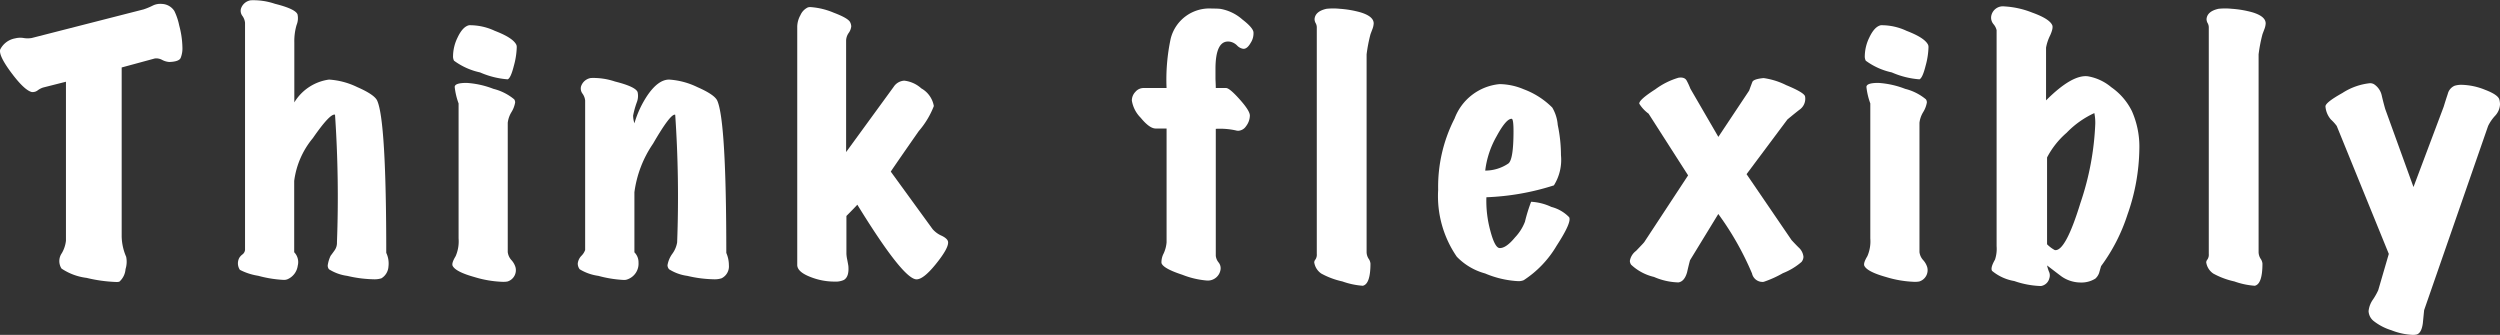
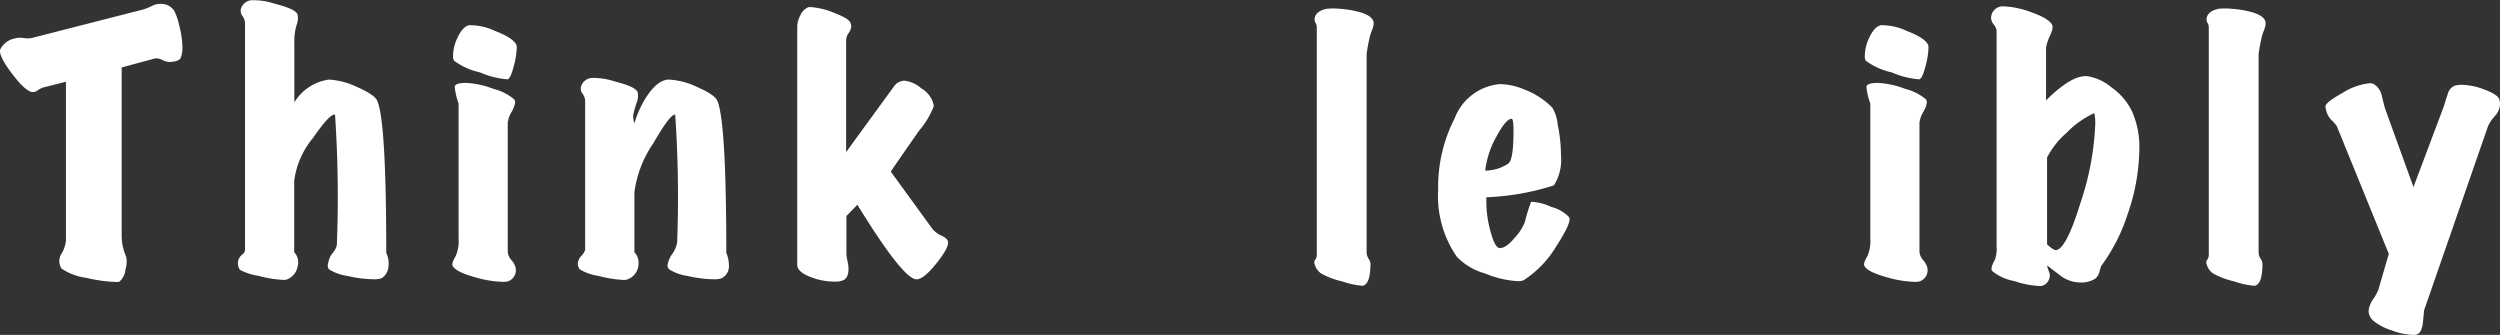
<svg xmlns="http://www.w3.org/2000/svg" id="グループ_100624" data-name="グループ 100624" width="121.798" height="16.315" viewBox="0 0 121.798 16.315">
  <rect x="0" y="0" width="121.798" height="16.315" fill="#333333" stroke="none" />
  <path id="パス_121937" data-name="パス 121937" d="M268.29,190.479a.89.89,0,0,1-.344-.1.593.593,0,0,0-.361-.071l-1.613.438v8.237a2.617,2.617,0,0,0,.219.987,1.194,1.194,0,0,1-.031.6.9.9,0,0,1-.3.611.46.46,0,0,1-.156.016,7.14,7.14,0,0,1-1.441-.2,2.8,2.8,0,0,1-1.222-.454.673.673,0,0,1,.016-.751,1.559,1.559,0,0,0,.2-.6v-7.751l-1.112.282a.9.9,0,0,0-.258.133.4.4,0,0,1-.3.086q-.361-.094-.987-.932t-.548-1.135a1.014,1.014,0,0,1,.736-.548,1,1,0,0,1,.407-.016,1.191,1.191,0,0,0,.392,0l5.45-1.394a3.241,3.241,0,0,0,.454-.188.831.831,0,0,1,.454-.078.749.749,0,0,1,.594.345,2.944,2.944,0,0,1,.235.7,4.391,4.391,0,0,1,.157,1.065,1.251,1.251,0,0,1-.087.524Q268.759,190.463,268.29,190.479Z" transform="translate(-260.044 -187.459)" fill="#fff" />
  <path id="パス_121938" data-name="パス 121938" d="M282.105,200.391a.719.719,0,0,1-.344.579,1.113,1.113,0,0,1-.392.047,5.956,5.956,0,0,1-1.268-.165,2.222,2.222,0,0,1-.893-.321.292.292,0,0,1-.063-.188,1.575,1.575,0,0,1,.141-.469c.063-.084.131-.175.2-.275a.627.627,0,0,0,.109-.383,59.106,59.106,0,0,0-.094-6.217q-.235-.079-1.081,1.143a4.07,4.07,0,0,0-.908,2.083V199.7a.69.69,0,0,1,.172.658.835.835,0,0,1-.5.658.448.448,0,0,1-.188.031,5.766,5.766,0,0,1-1.237-.2,2.911,2.911,0,0,1-.893-.29.571.571,0,0,1-.031-.58.59.59,0,0,1,.149-.165.318.318,0,0,0,.133-.226V188.52a.681.681,0,0,0-.125-.329.415.415,0,0,1-.078-.344.6.6,0,0,1,.485-.423,3.269,3.269,0,0,1,1.175.172q1,.25,1.1.517a.859.859,0,0,1-.046.516,2.815,2.815,0,0,0-.11.846V192.4a2.346,2.346,0,0,1,1.692-1.112,3.675,3.675,0,0,1,1.378.368q.845.37.971.666.438,1,.438,7.408A1.2,1.2,0,0,1,282.105,200.391Z" transform="translate(-263.179 -187.411)" fill="#fff" />
  <path id="パス_121939" data-name="パス 121939" d="M291.114,200.752a.575.575,0,0,1-.39.705,1.211,1.211,0,0,1-.22.016,5.3,5.3,0,0,1-1.394-.235q-.893-.25-1.049-.532-.078-.125.141-.486a1.816,1.816,0,0,0,.142-.861v-6.578a3.358,3.358,0,0,1-.189-.8c0-.135.194-.2.58-.2a4.334,4.334,0,0,1,1.307.29,2.55,2.55,0,0,1,1.01.509.256.256,0,0,1,.047.157,1.311,1.311,0,0,1-.18.469,1.279,1.279,0,0,0-.18.517v6.3a.705.705,0,0,0,.18.391A.916.916,0,0,1,291.114,200.752Zm.047-10.82a.327.327,0,0,1,.016.125,3.726,3.726,0,0,1-.141.893c-.1.4-.2.616-.3.657a4.111,4.111,0,0,1-1.346-.337,3.314,3.314,0,0,1-1.269-.571.466.466,0,0,1-.047-.235,2.111,2.111,0,0,1,.22-.893q.25-.533.564-.6a2.847,2.847,0,0,1,1.252.274Q291.006,189.588,291.161,189.932Z" transform="translate(-266.002 -187.742)" fill="#fff" />
  <path id="パス_121940" data-name="パス 121940" d="M303.04,200.758a1.506,1.506,0,0,1,.126.594.646.646,0,0,1-.36.642,1.112,1.112,0,0,1-.391.047,5.957,5.957,0,0,1-1.269-.165,2.217,2.217,0,0,1-.892-.321.311.311,0,0,1-.079-.2,1.307,1.307,0,0,1,.235-.556,1.3,1.3,0,0,0,.235-.556,58.792,58.792,0,0,0-.094-6.217q-.219-.079-1.08,1.409a5.439,5.439,0,0,0-.908,2.365v2.928a.684.684,0,0,1,.2.5.809.809,0,0,1-.533.815.445.445,0,0,1-.188.031,5.761,5.761,0,0,1-1.237-.2,2.344,2.344,0,0,1-.908-.321.457.457,0,0,1-.094-.282.64.64,0,0,1,.18-.375.759.759,0,0,0,.18-.282v-7.283a.689.689,0,0,0-.125-.329.416.416,0,0,1-.079-.344.6.6,0,0,1,.486-.423,3.292,3.292,0,0,1,1.174.172q1,.25,1.1.516a.863.863,0,0,1-.047.517,4.307,4.307,0,0,0-.172.627,1.262,1.262,0,0,0,.063.375,4.91,4.91,0,0,1,.657-1.394q.517-.736,1.034-.736a3.675,3.675,0,0,1,1.378.368q.845.37.971.666Q303.039,194.352,303.04,200.758Z" transform="translate(-267.655 -188.435)" fill="#fff" />
  <path id="パス_121941" data-name="パス 121941" d="M316.737,199.293q.031.3-.6,1.08t-.971.737q-.673-.094-2.85-3.634-.157.172-.532.548v1.848a1.768,1.768,0,0,0,.039.282c.026.135.044.235.055.3q.047.533-.22.689a.971.971,0,0,1-.453.079,3.169,3.169,0,0,1-1.16-.22q-.658-.25-.657-.594v-11.62a1.19,1.19,0,0,1,.157-.549.74.74,0,0,1,.36-.375.414.414,0,0,1,.125-.016,3.507,3.507,0,0,1,1.136.274q.727.274.806.478a.493.493,0,0,1,.047.188.648.648,0,0,1-.125.321.683.683,0,0,0-.125.368v5.435l2.317-3.179a.656.656,0,0,1,.517-.3,1.485,1.485,0,0,1,.83.376,1.227,1.227,0,0,1,.61.861,4.176,4.176,0,0,1-.735,1.221q-1.159,1.66-1.363,1.973l2.036,2.8a1.238,1.238,0,0,0,.454.329Q316.722,199.136,316.737,199.293Z" transform="translate(-270.547 -187.503)" fill="#fff" />
-   <path id="パス_121942" data-name="パス 121942" d="M336.022,189.088a.849.849,0,0,1-.141.532c-.115.2-.235.292-.361.282a.53.53,0,0,1-.3-.165.661.661,0,0,0-.329-.18q-.72-.125-.72,1.331v.486c.01.209.015.355.015.438h.5q.172,0,.674.564c.334.375.5.642.486.8a.875.875,0,0,1-.188.5.482.482,0,0,1-.376.219.353.353,0,0,1-.109-.015,3.612,3.612,0,0,0-.987-.079v6.186a.621.621,0,0,0,.134.32.448.448,0,0,1,.1.337.627.627,0,0,1-.658.548,4.176,4.176,0,0,1-1.206-.282q-.955-.313-1.017-.579a.931.931,0,0,1,.109-.462,1.609,1.609,0,0,0,.141-.54v-5.544h-.532q-.3,0-.729-.524a1.526,1.526,0,0,1-.431-.838.609.609,0,0,1,.172-.423.52.52,0,0,1,.391-.188h1.128a9.526,9.526,0,0,1,.2-2.4,1.94,1.94,0,0,1,2.021-1.471c.135,0,.272,0,.407.016a2.177,2.177,0,0,1,1.065.516C335.825,188.738,336,188.942,336.022,189.088Z" transform="translate(-274.954 -187.524)" fill="#fff" />
  <path id="パス_121943" data-name="パス 121943" d="M344.28,188.665a.91.91,0,0,1-.071.3c-.046.125-.076.2-.087.235a7.416,7.416,0,0,0-.187.971v9.616a.617.617,0,0,0,.094.336.491.491,0,0,1,.094.243q0,1-.375,1.08a3.732,3.732,0,0,1-.994-.211,3.835,3.835,0,0,1-1.026-.383.8.8,0,0,1-.345-.549.242.242,0,0,1,.062-.141.427.427,0,0,0,.063-.266V188.853a.414.414,0,0,0-.054-.2.41.41,0,0,1-.055-.2c.021-.251.214-.417.579-.5a3.175,3.175,0,0,1,.658,0,4.935,4.935,0,0,1,1,.172Q344.28,188.32,344.28,188.665Z" transform="translate(-277.355 -187.524)" fill="#fff" />
  <path id="パス_121944" data-name="パス 121944" d="M355.436,199.1q.142.235-.611,1.394a5.064,5.064,0,0,1-1.6,1.675.656.656,0,0,1-.283.047,4.759,4.759,0,0,1-1.6-.375,3.009,3.009,0,0,1-1.378-.815,5.209,5.209,0,0,1-.908-3.257,7.293,7.293,0,0,1,.8-3.476,2.6,2.6,0,0,1,2.192-1.676,3.1,3.1,0,0,1,1.175.25,3.866,3.866,0,0,1,1.393.893,1.968,1.968,0,0,1,.266.845,7.19,7.19,0,0,1,.157,1.472,2.344,2.344,0,0,1-.344,1.473,12.219,12.219,0,0,1-3.289.579,5.505,5.505,0,0,0,.187,1.614q.22.845.454.861.313.015.752-.517a2.305,2.305,0,0,0,.486-.767,7.922,7.922,0,0,1,.3-.971,2.645,2.645,0,0,1,.986.251A1.841,1.841,0,0,1,355.436,199.1Zm-2.787-4.792q-.267-.031-.744.846a4.412,4.412,0,0,0-.556,1.676,2.01,2.01,0,0,0,1.127-.345q.25-.188.251-1.566C352.727,194.536,352.7,194.332,352.648,194.311Z" transform="translate(-278.99 -188.519)" fill="#fff" />
-   <path id="パス_121945" data-name="パス 121945" d="M369.454,193.127a.649.649,0,0,1-.282.658q-.3.235-.58.47l-1.988,2.662,2.192,3.211q.172.188.345.36a.708.708,0,0,1,.235.454.415.415,0,0,1-.094.251,3.118,3.118,0,0,1-.908.548,5.224,5.224,0,0,1-.939.423.521.521,0,0,1-.564-.407,14.376,14.376,0,0,0-1.644-2.9l-1.378,2.255q-.079.3-.141.579c-.084.3-.225.47-.423.5a3.165,3.165,0,0,1-1.191-.267,2.436,2.436,0,0,1-1.112-.594.335.335,0,0,1-.063-.189.762.762,0,0,1,.3-.485c.261-.272.4-.418.407-.438l2.13-3.242-1.926-3.007a1.7,1.7,0,0,1-.453-.486q-.017-.188.782-.7a3.593,3.593,0,0,1,1.128-.564q.3-.046.4.142a3.329,3.329,0,0,1,.18.391l1.363,2.349,1.5-2.255q.078-.218.157-.423c.042-.094.224-.157.549-.187a3.565,3.565,0,0,1,1.1.344Q369.407,192.94,369.454,193.127Z" transform="translate(-281.513 -188.432)" fill="#fff" />
  <path id="パス_121946" data-name="パス 121946" d="M378.489,200.752a.575.575,0,0,1-.391.705,1.211,1.211,0,0,1-.22.016,5.294,5.294,0,0,1-1.394-.235q-.893-.25-1.049-.532-.078-.125.141-.486a1.817,1.817,0,0,0,.142-.861v-6.578a3.361,3.361,0,0,1-.189-.8c0-.135.194-.2.58-.2a4.335,4.335,0,0,1,1.307.29,2.543,2.543,0,0,1,1.01.509.256.256,0,0,1,.047.157,1.312,1.312,0,0,1-.18.469,1.279,1.279,0,0,0-.18.517v6.3a.705.705,0,0,0,.18.391A.918.918,0,0,1,378.489,200.752Zm.047-10.82a.325.325,0,0,1,.016.125,3.728,3.728,0,0,1-.141.893c-.1.4-.2.616-.3.657a4.111,4.111,0,0,1-1.346-.337,3.316,3.316,0,0,1-1.269-.571.467.467,0,0,1-.047-.235,2.111,2.111,0,0,1,.22-.893q.25-.533.564-.6a2.847,2.847,0,0,1,1.252.274Q378.381,189.588,378.536,189.932Z" transform="translate(-284.598 -187.742)" fill="#fff" />
  <path id="パス_121947" data-name="パス 121947" d="M390.137,192.911a4.285,4.285,0,0,1,.361,1.863,9.922,9.922,0,0,1-.579,3.179,8.71,8.71,0,0,1-1.284,2.506c-.053.177-.083.287-.095.329a.675.675,0,0,1-.187.282,1.283,1.283,0,0,1-.737.188,1.631,1.631,0,0,1-.892-.283q-.047-.031-.721-.548a1.742,1.742,0,0,0,.11.345.441.441,0,0,1,0,.282.5.5,0,0,1-.408.376,4.306,4.306,0,0,1-1.3-.243,2.3,2.3,0,0,1-1.081-.494c-.062-.094-.016-.276.141-.548a1.662,1.662,0,0,0,.079-.657V188.964a.7.7,0,0,0-.149-.289.491.491,0,0,1-.117-.368.576.576,0,0,1,.642-.5,4.291,4.291,0,0,1,1.355.3q.837.3.978.611c.042.094.008.261-.1.5a2.209,2.209,0,0,0-.2.6v2.568q1.268-1.268,2.036-1.174a2.393,2.393,0,0,1,1.143.533A3.066,3.066,0,0,1,390.137,192.911Zm-1.832.094a4.444,4.444,0,0,0-1.347.956,4.092,4.092,0,0,0-.956,1.206v4.228a1.559,1.559,0,0,0,.376.283q.517.093,1.252-2.3a13.637,13.637,0,0,0,.721-3.852A2.347,2.347,0,0,0,388.305,193Z" transform="translate(-286.271 -187.495)" fill="#fff" />
  <path id="パス_121948" data-name="パス 121948" d="M399.487,188.665a.91.91,0,0,1-.071.3c-.046.125-.076.2-.087.235a7.42,7.42,0,0,0-.187.971v9.616a.618.618,0,0,0,.094.336.491.491,0,0,1,.094.243q0,1-.375,1.08a3.733,3.733,0,0,1-.994-.211,3.836,3.836,0,0,1-1.026-.383.8.8,0,0,1-.345-.549.242.242,0,0,1,.062-.141.427.427,0,0,0,.063-.266V188.853a.415.415,0,0,0-.054-.2.411.411,0,0,1-.055-.2c.021-.251.214-.417.579-.5a3.174,3.174,0,0,1,.658,0,4.936,4.936,0,0,1,1,.172Q399.487,188.32,399.487,188.665Z" transform="translate(-289.105 -187.524)" fill="#fff" />
  <path id="パス_121949" data-name="パス 121949" d="M412.442,193.359a.99.99,0,0,1,.032.235.874.874,0,0,1-.235.549,2.051,2.051,0,0,0-.345.5l-3.117,8.973c-.021.209-.042.418-.062.627q-.063.5-.313.564a.894.894,0,0,1-.172.016,3.209,3.209,0,0,1-1.049-.227,2.649,2.649,0,0,1-.869-.454.658.658,0,0,1-.242-.478,1.178,1.178,0,0,1,.219-.571,3.222,3.222,0,0,0,.251-.446l.516-1.77-2.537-6.233a2.132,2.132,0,0,0-.282-.313,1.086,1.086,0,0,1-.266-.627q-.032-.188.822-.665a3.049,3.049,0,0,1,1.339-.478.393.393,0,0,1,.2.047.882.882,0,0,1,.375.532q.079.345.173.674l1.378,3.805,1.472-3.915q.095-.313.2-.627a.579.579,0,0,1,.329-.391,1.091,1.091,0,0,1,.344-.047,3.209,3.209,0,0,1,1.144.243Q412.379,193.123,412.442,193.359Z" transform="translate(-290.675 -188.507)" fill="#fff" />
</svg>